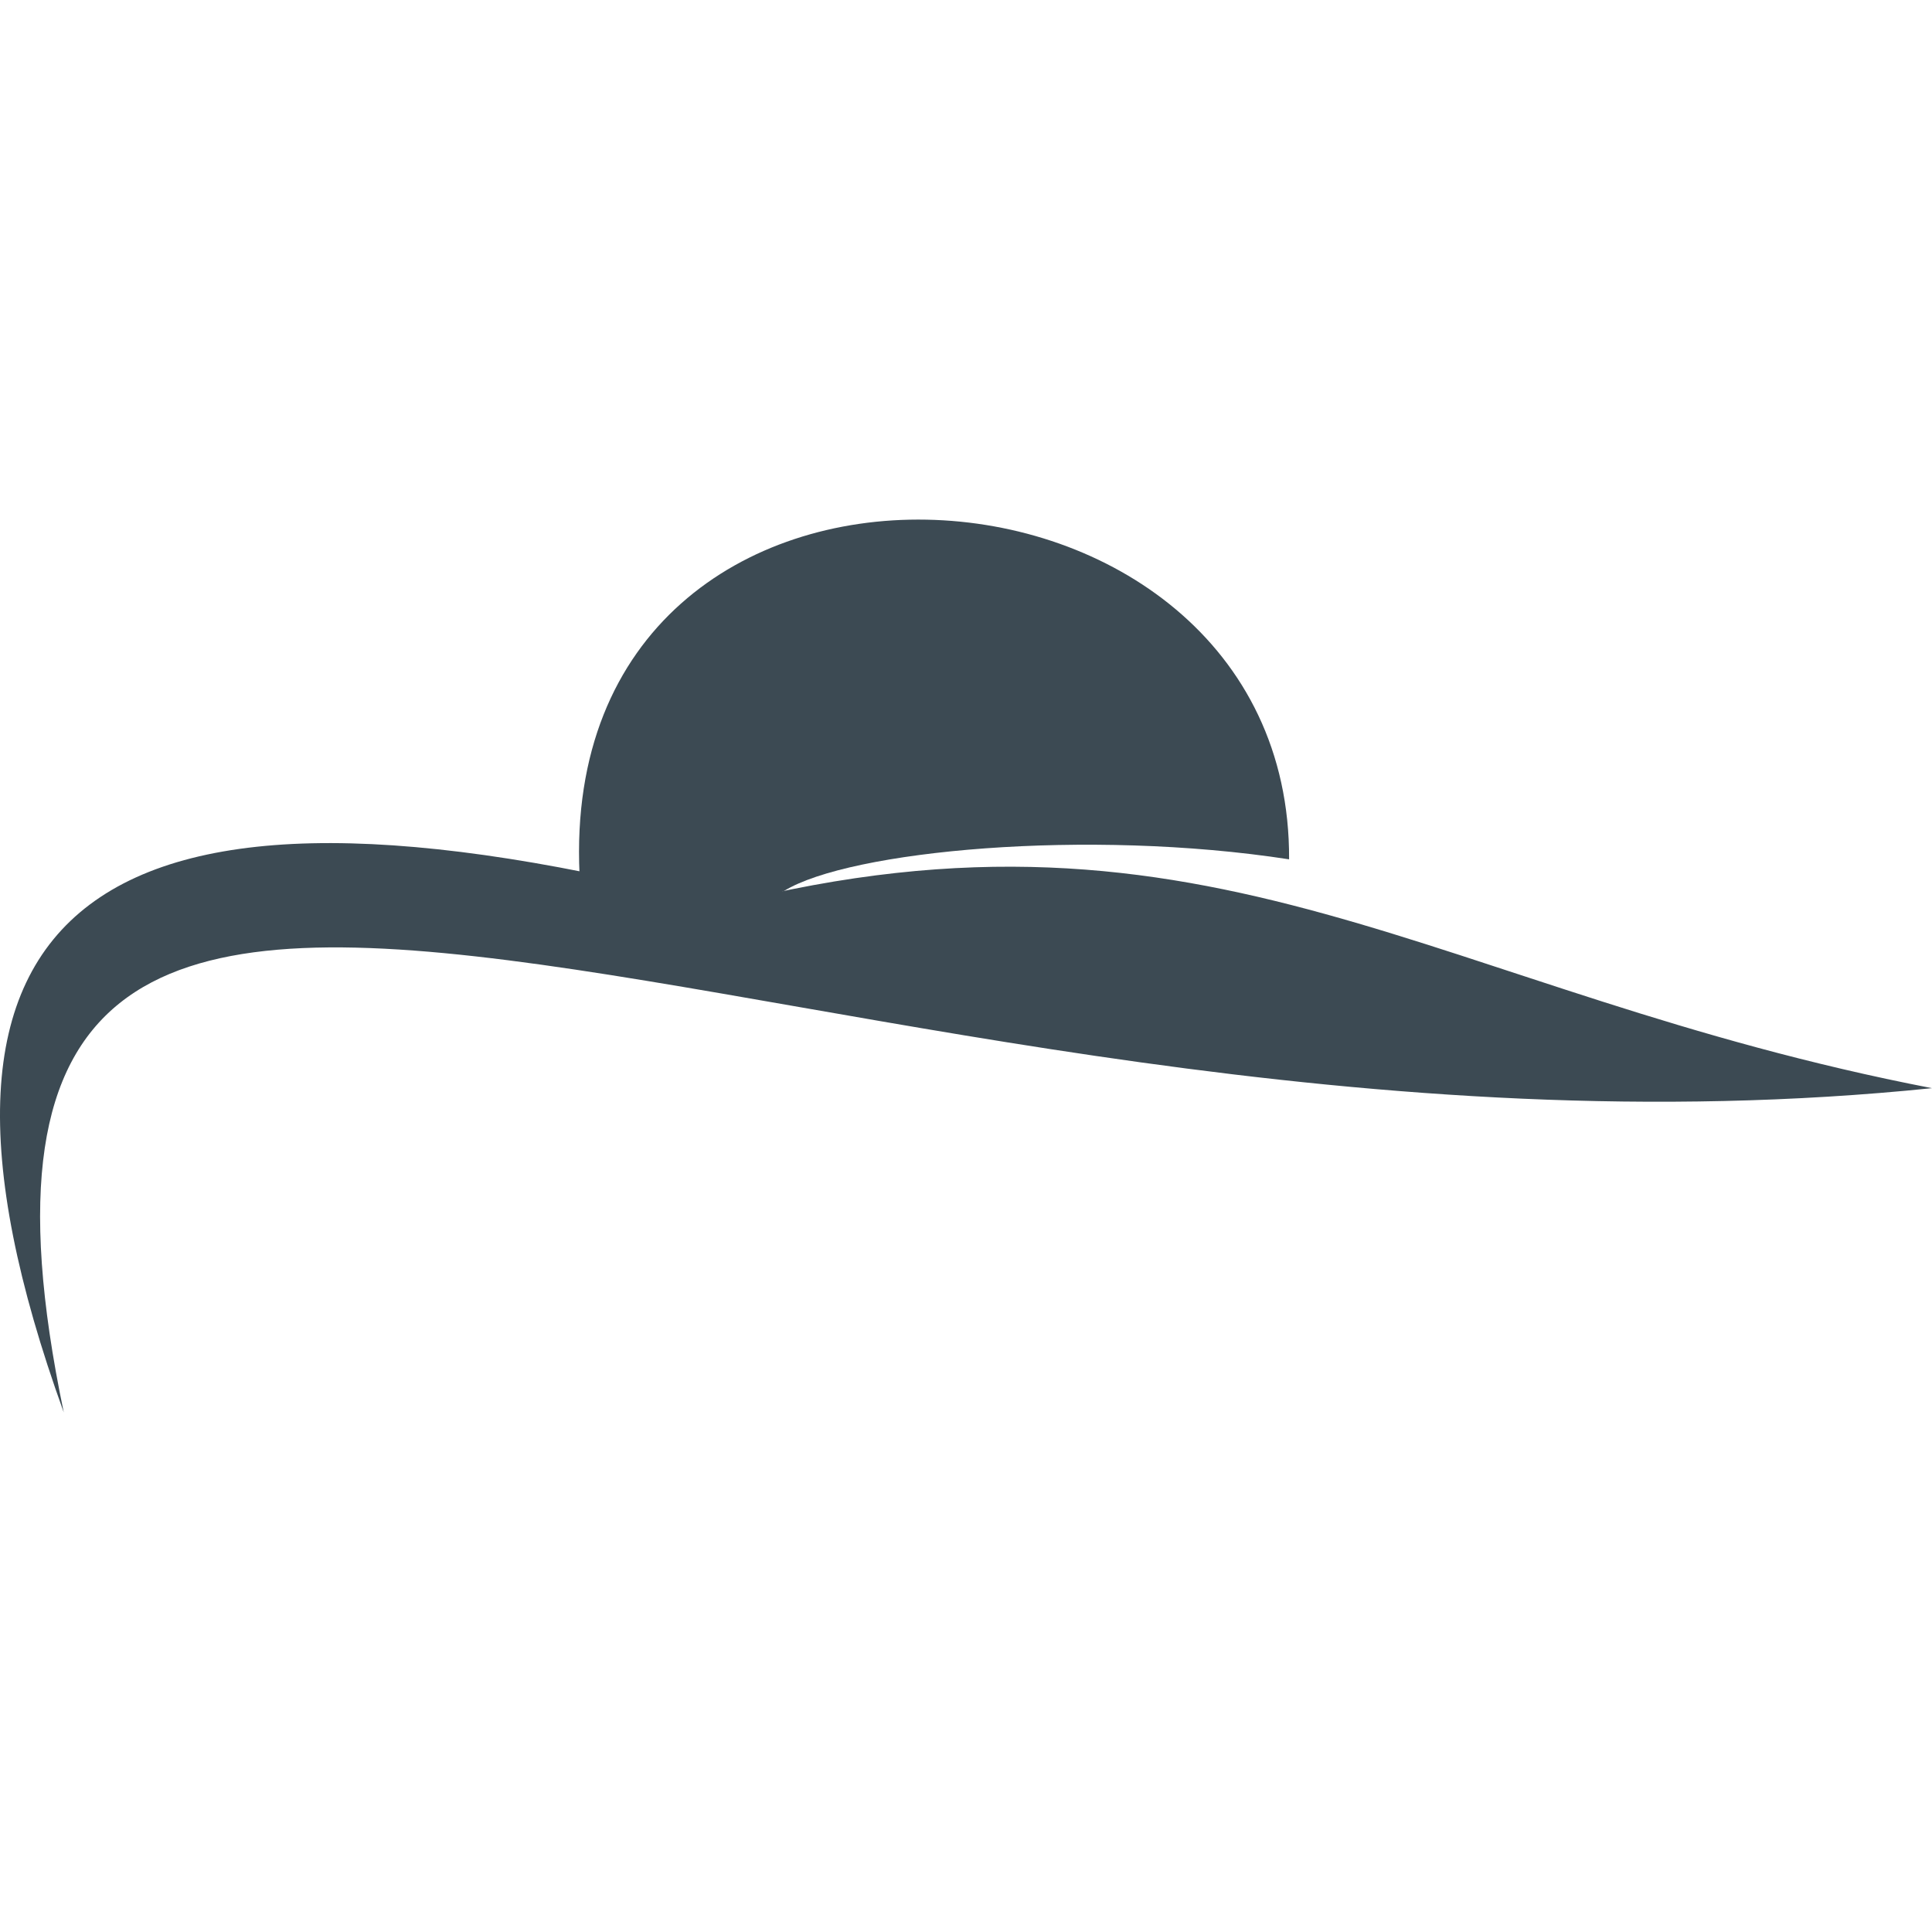
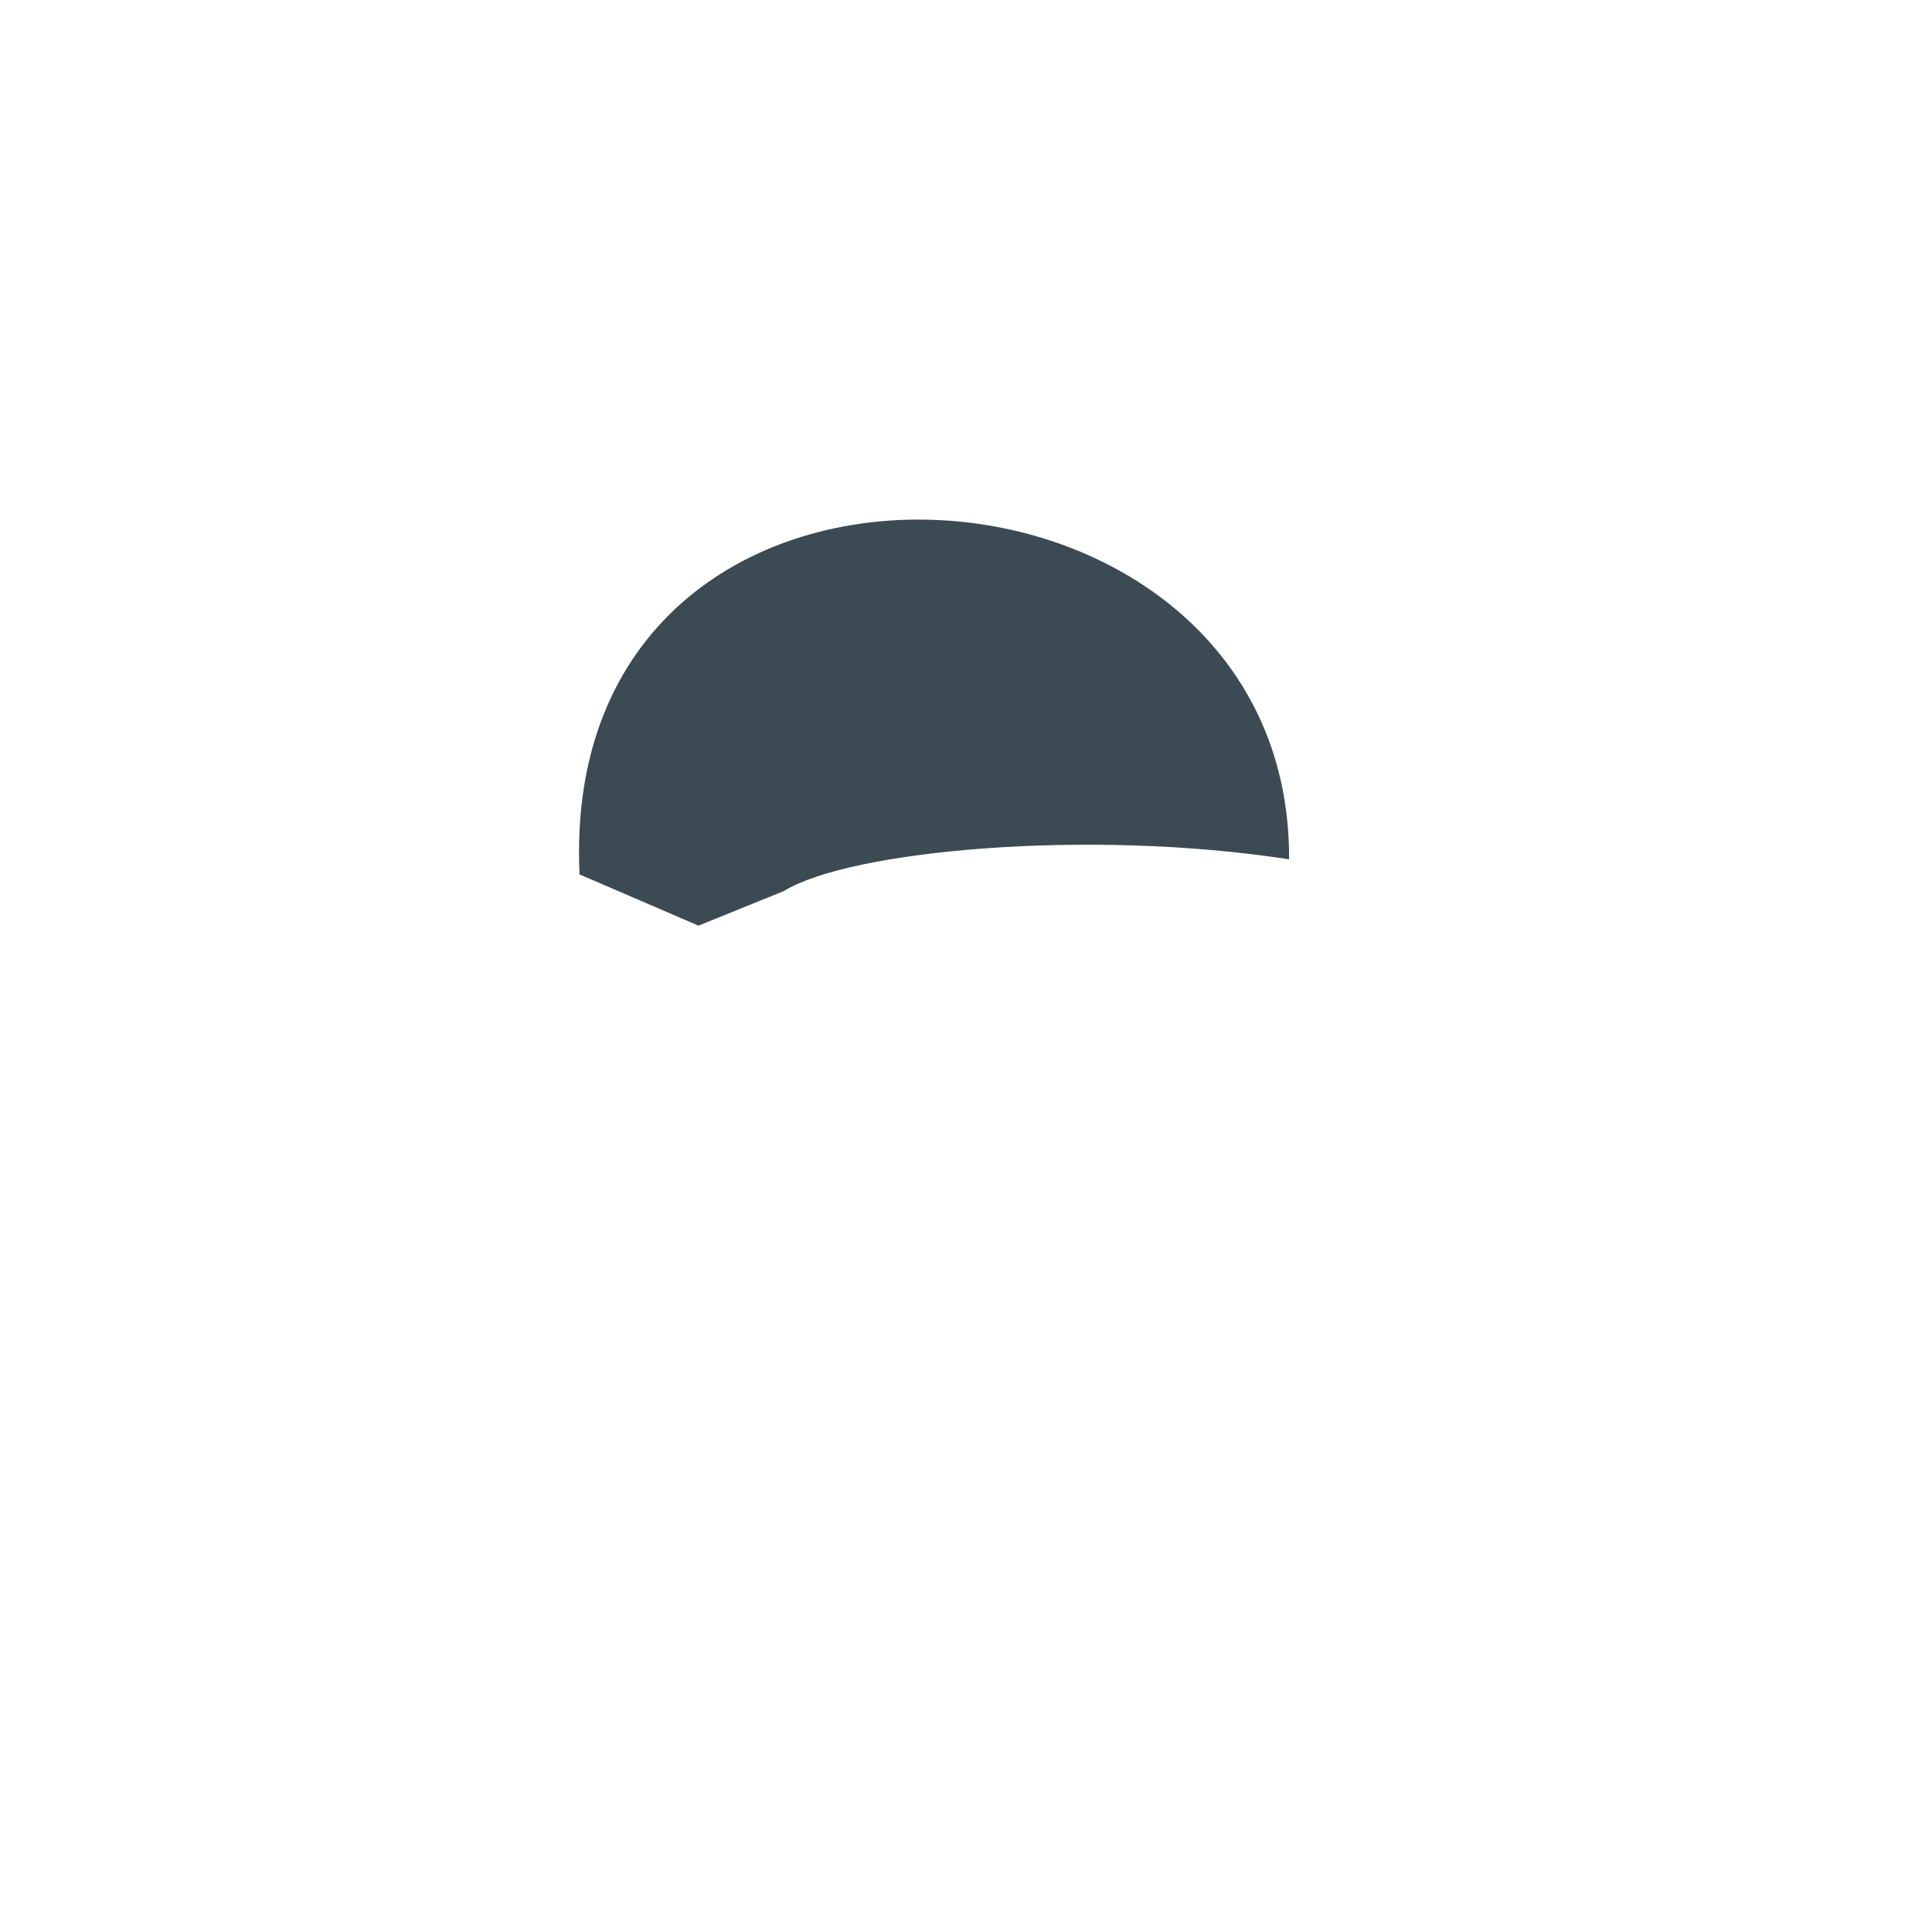
<svg xmlns="http://www.w3.org/2000/svg" width="128" height="128" viewBox="0 0 132 61" fill="none">
  <path d="M88.075 23.212C88.213 -6.447 38.034 -9.357 39.596 24.243L47.723 27.743L53.568 25.373C58.033 22.616 74.29 21.084 88.075 23.212Z" fill="#3C4A53" />
-   <path d="M132 38.847C55.401 46.706 -8.327 0.296 4.357 61C-8.356 25.805 6.768 15.225 49.507 26.306C82.802 17.836 98.083 32.294 132 38.847Z" fill="#3C4A53" />
</svg>